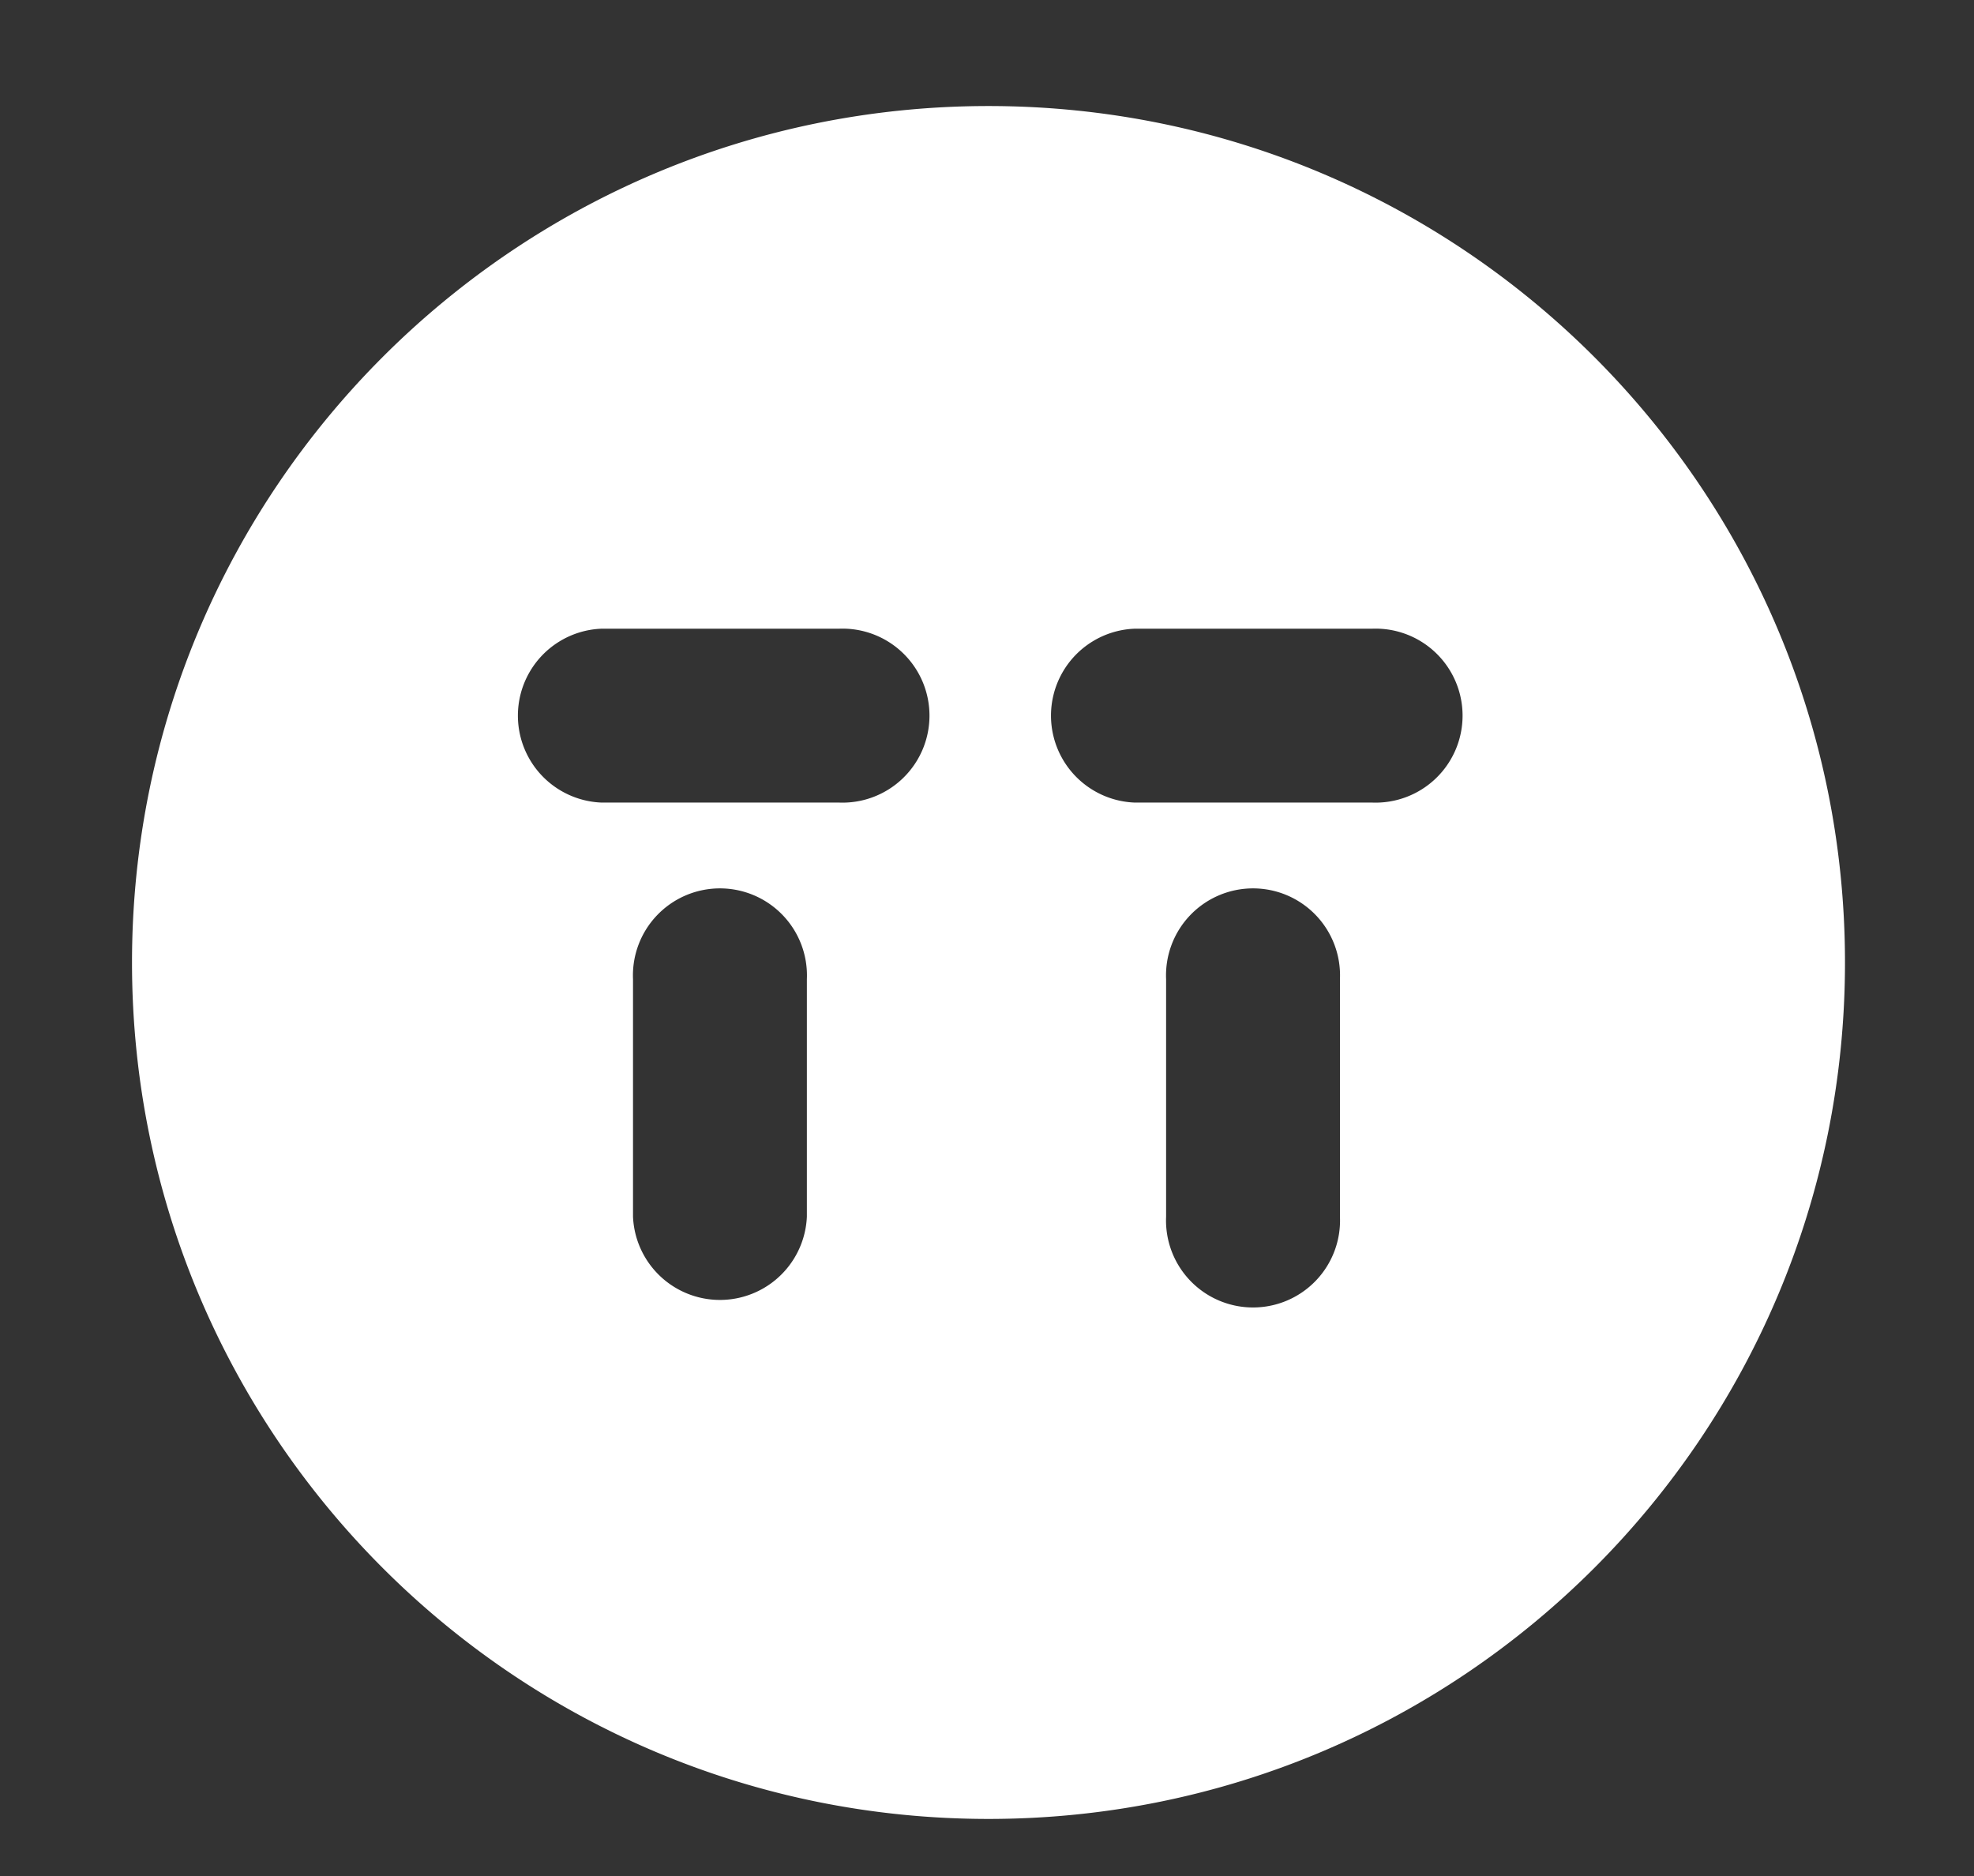
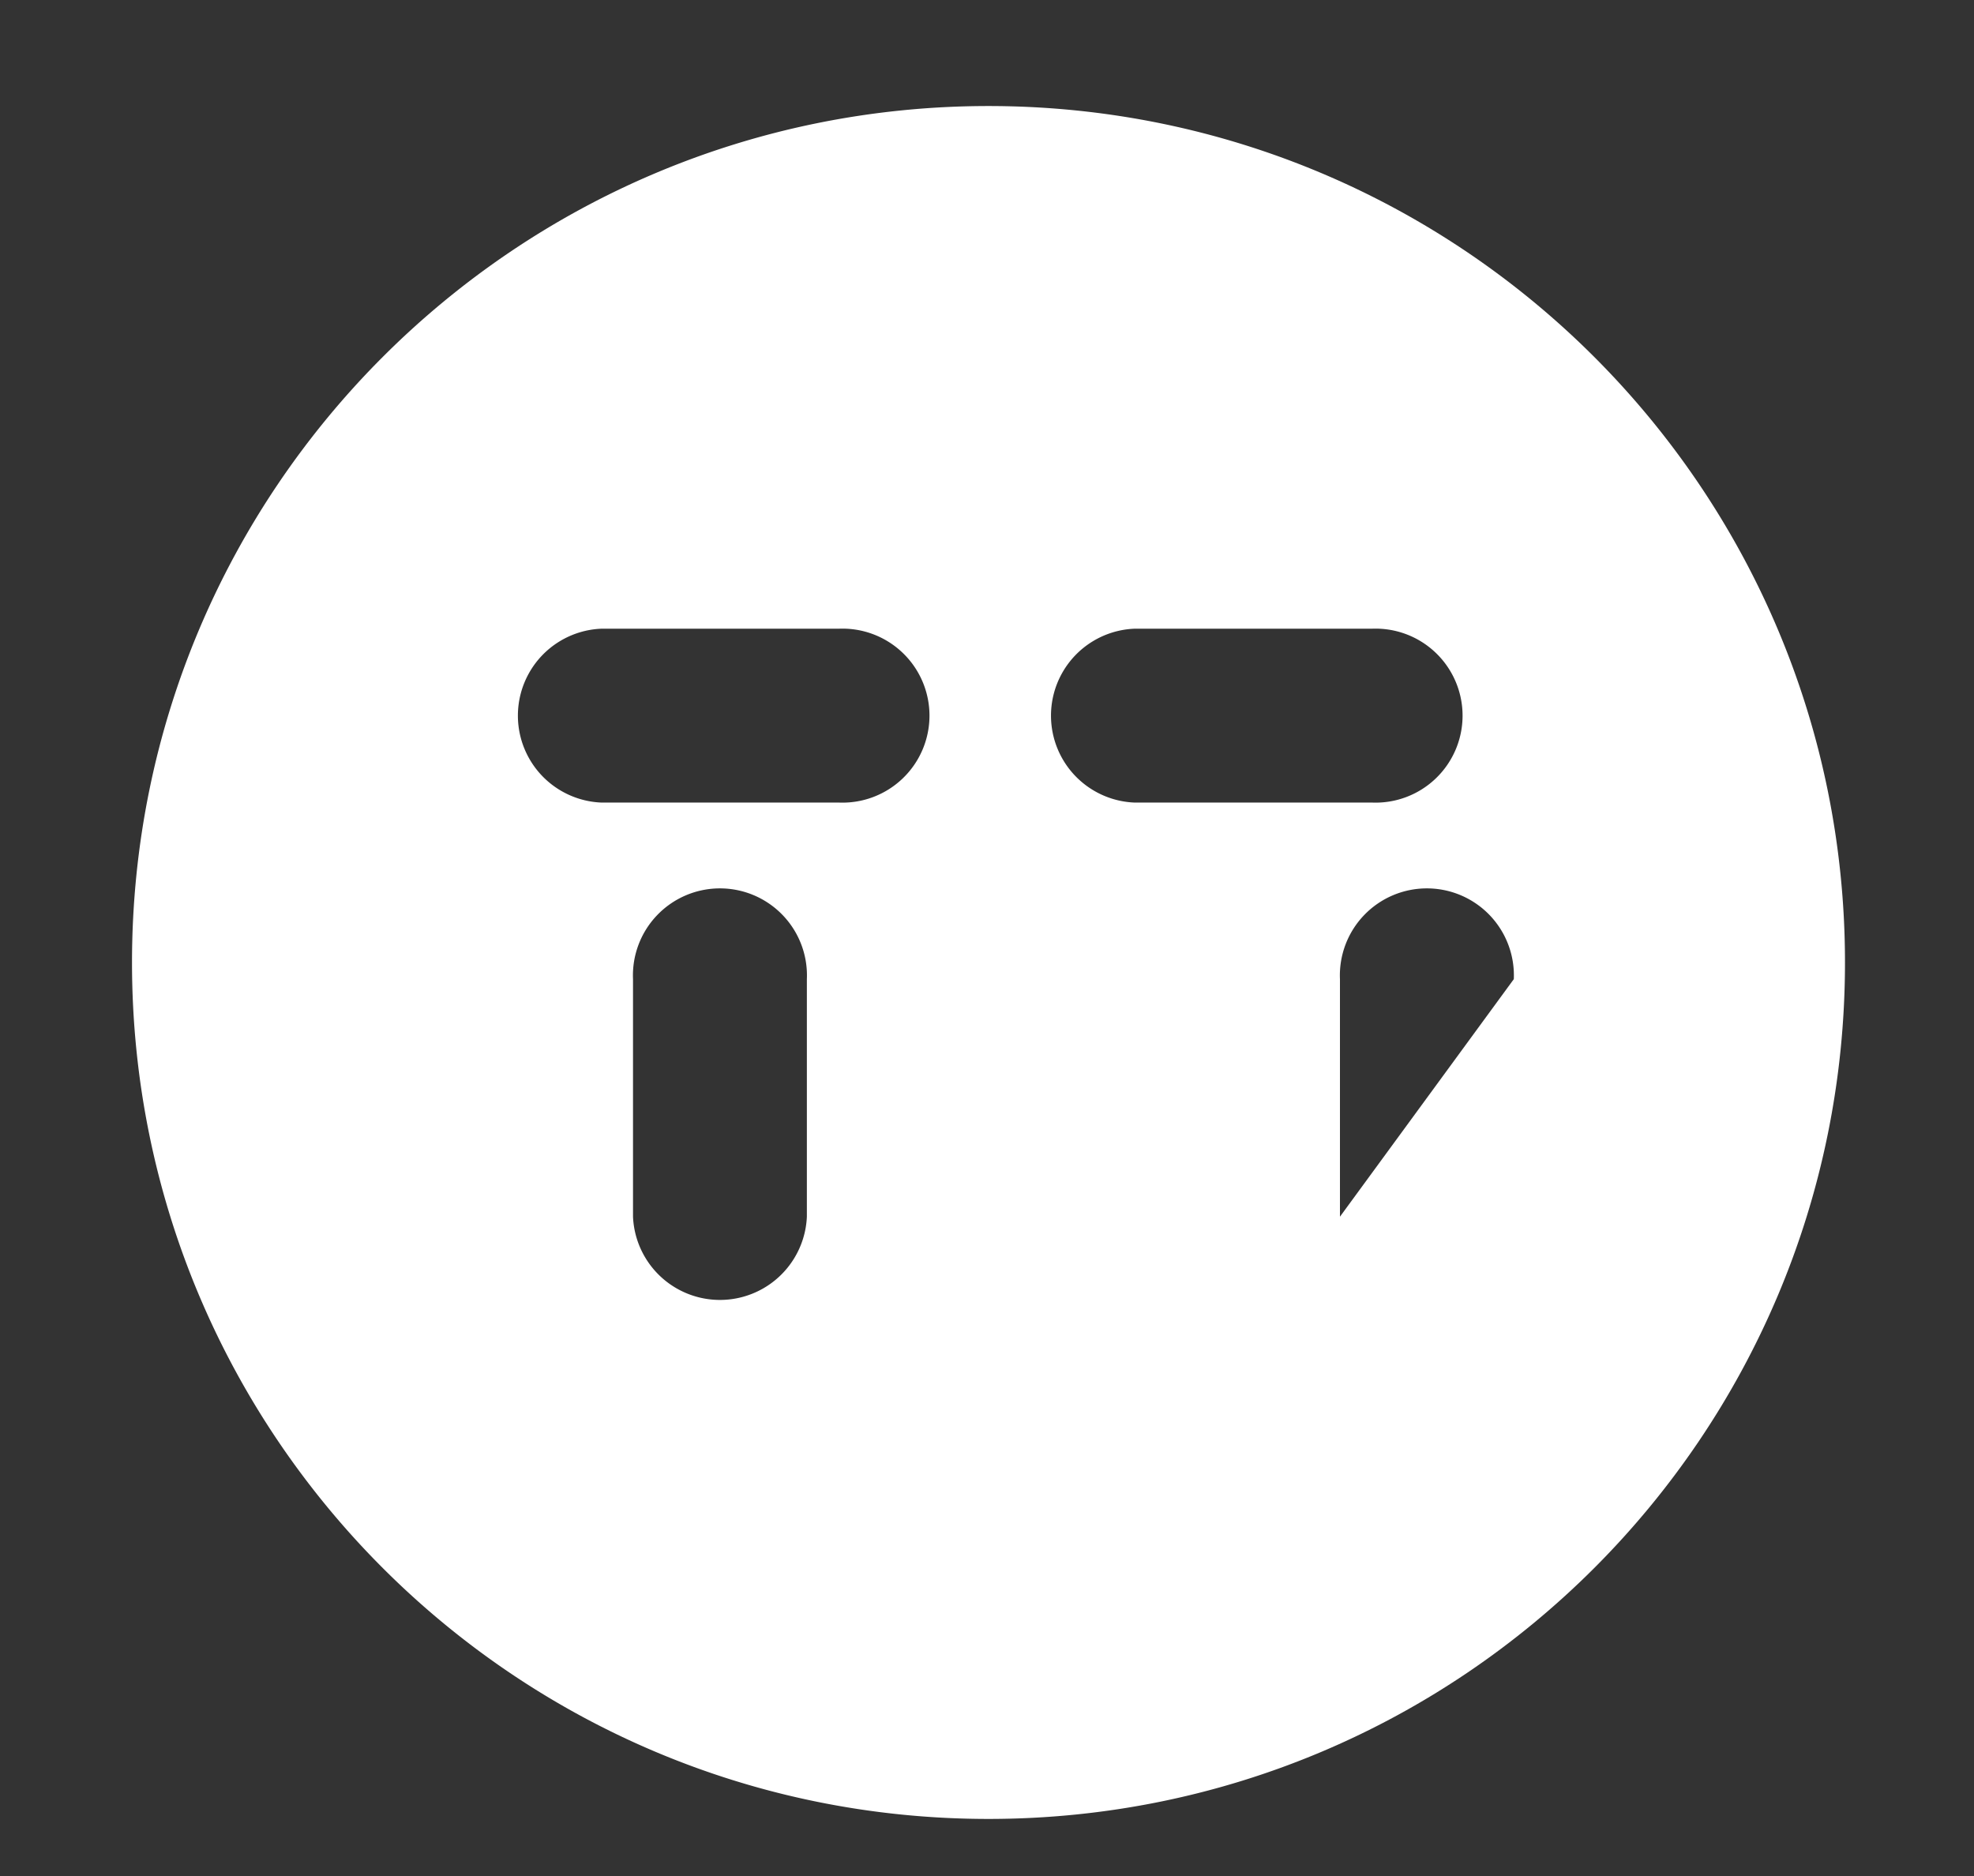
<svg xmlns="http://www.w3.org/2000/svg" id="Layer_1" data-name="Layer 1" viewBox="0 0 726 690">
  <rect x="0" y="0" width="726" height="690" fill="#333333" stroke="none" />
  <defs>
    <style>.cls-1{fill:#fff;}</style>
  </defs>
  <title>Artboard 1</title>
-   <path class="cls-1" d="M504.53,295.18H417.15a32,32,0,0,1,0-63.94h87.37a32,32,0,1,1,0,63.94M492.81,447.5a32,32,0,1,1-63.94,0V360.13a32,32,0,1,1,63.94,0ZM308.46,295.18H221.09a32,32,0,0,1,0-63.94h87.37a32,32,0,1,1,0,63.94M296.75,447.5a32,32,0,0,1-63.94,0V360.13a32,32,0,1,1,63.94,0ZM363.55,39c-174,0-315,141-315,315s141,315,315,315,315-141,315-315-141-315-315-315" />
+   <path class="cls-1" d="M504.53,295.18H417.15a32,32,0,0,1,0-63.94h87.37a32,32,0,1,1,0,63.94M492.81,447.5V360.13a32,32,0,1,1,63.94,0ZM308.46,295.18H221.09a32,32,0,0,1,0-63.94h87.37a32,32,0,1,1,0,63.94M296.75,447.5a32,32,0,0,1-63.94,0V360.13a32,32,0,1,1,63.94,0ZM363.55,39c-174,0-315,141-315,315s141,315,315,315,315-141,315-315-141-315-315-315" />
</svg>